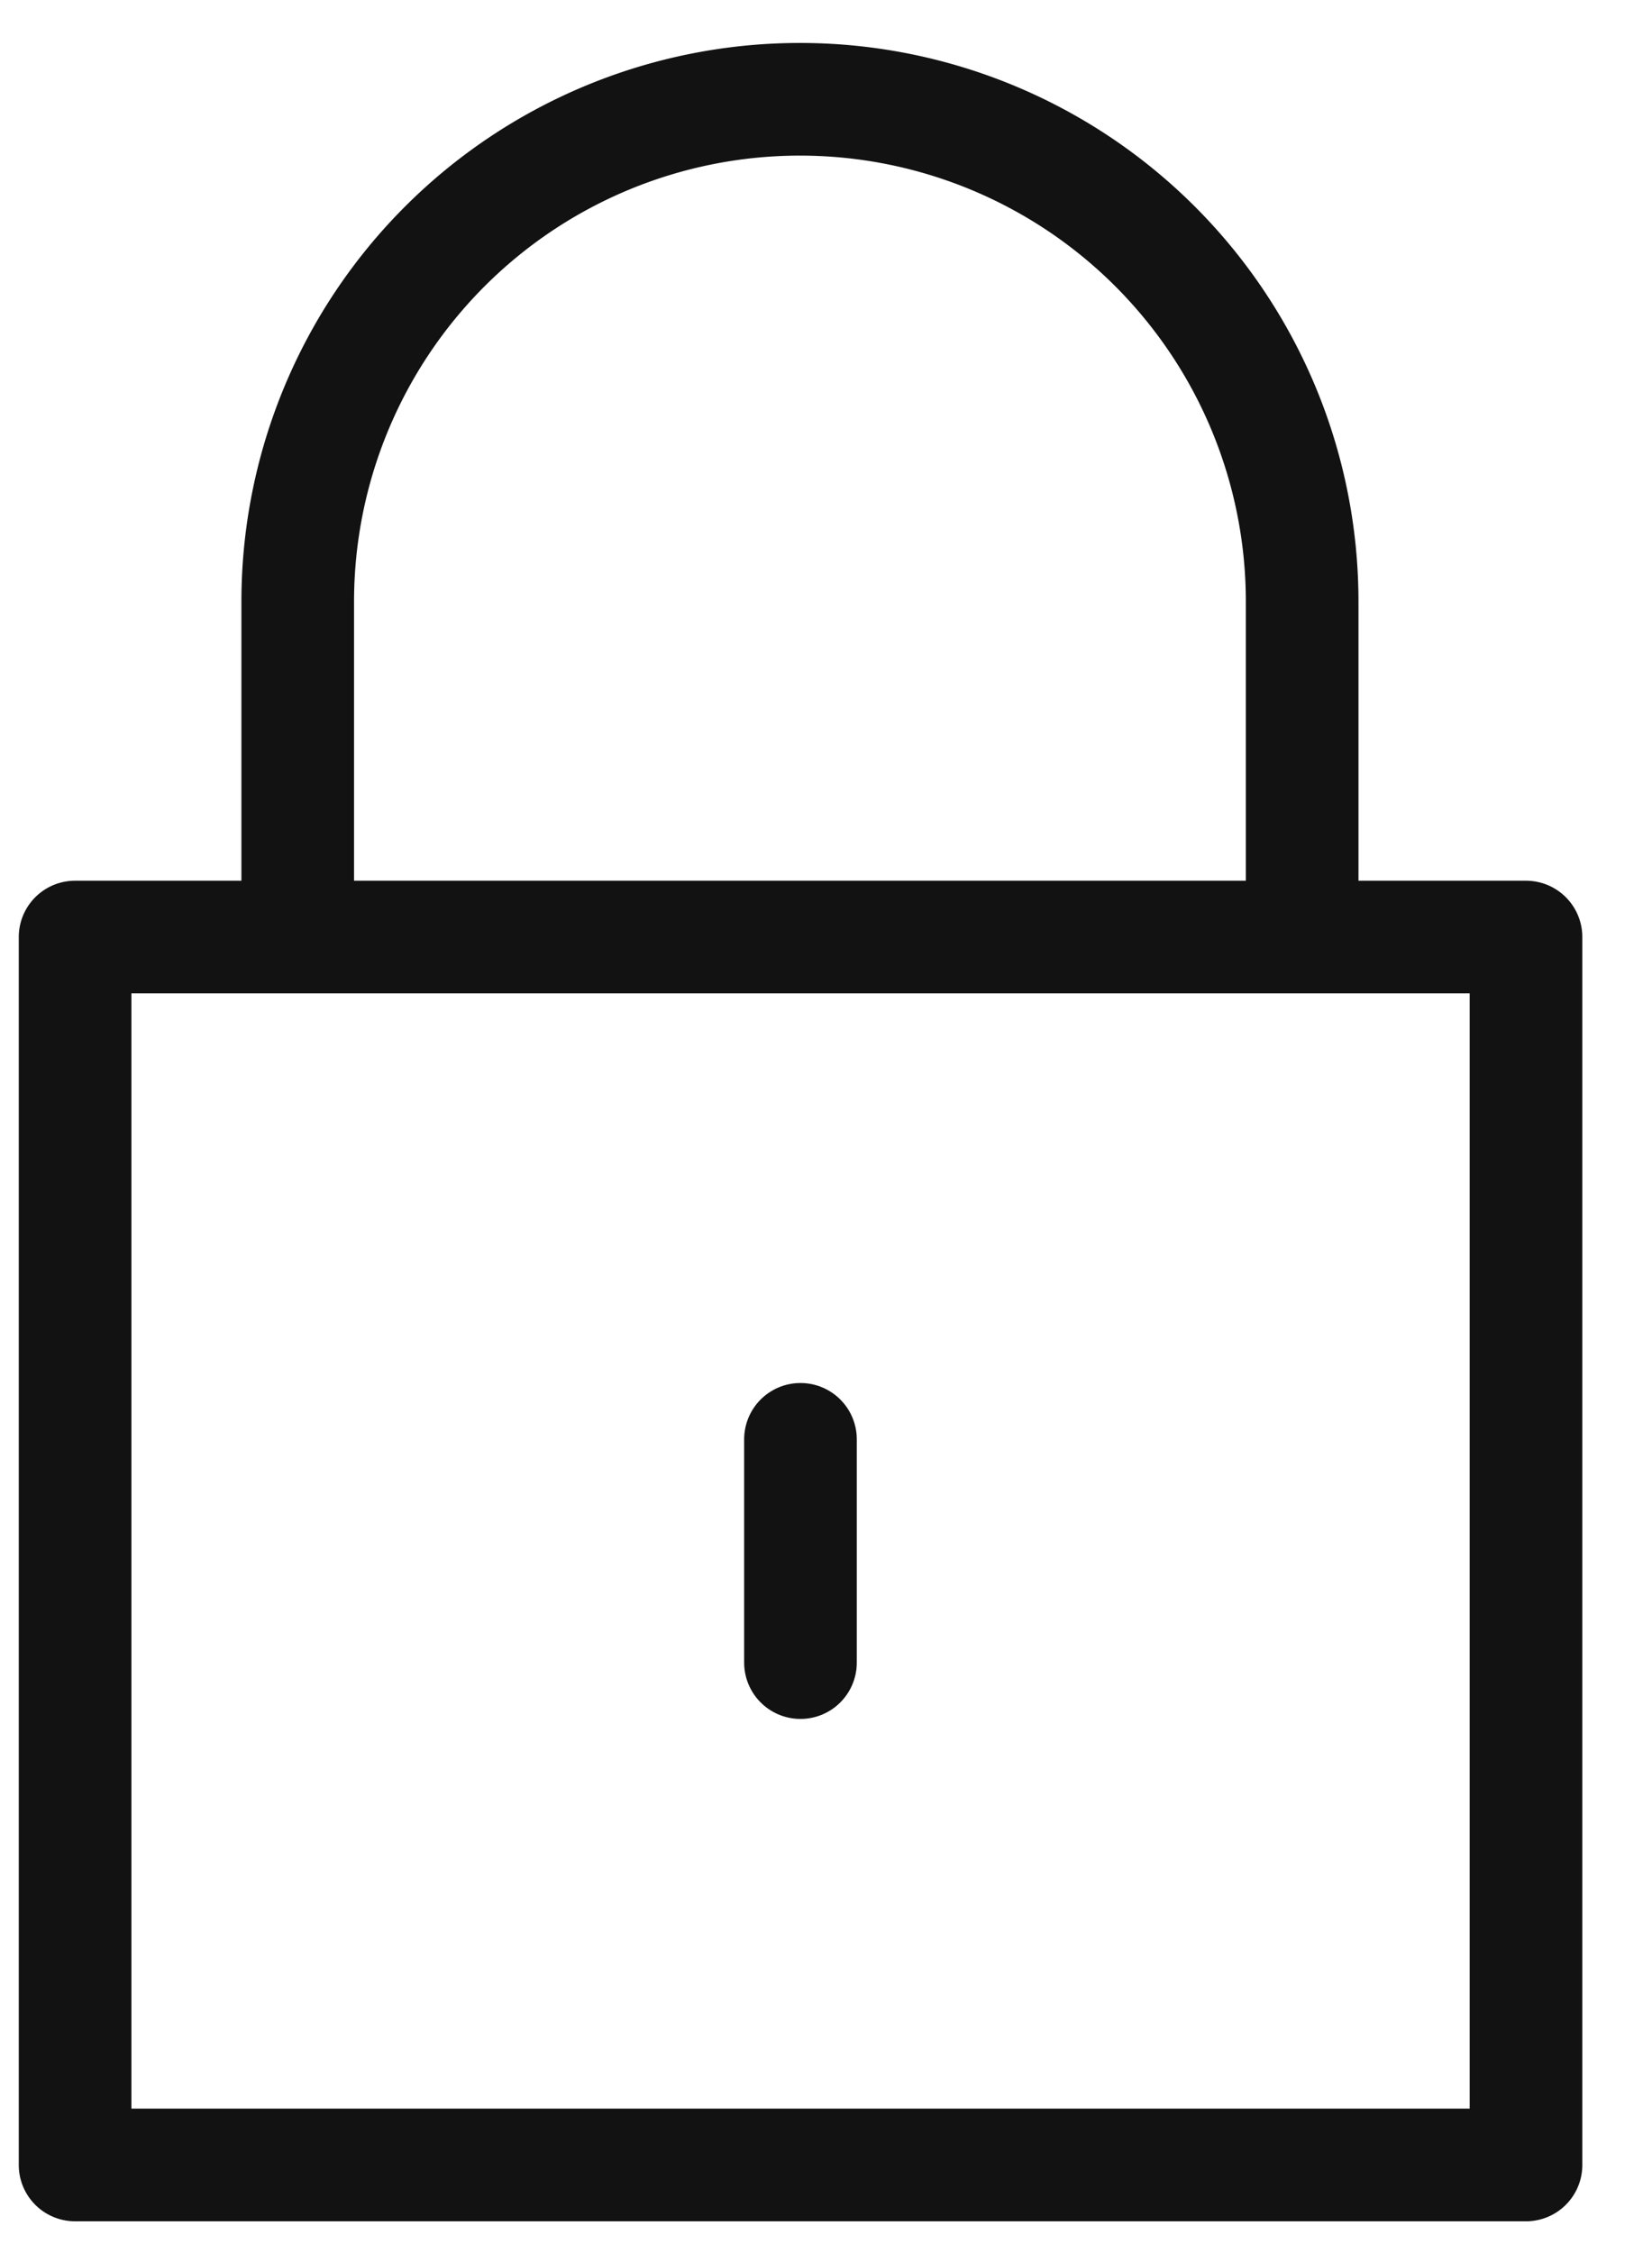
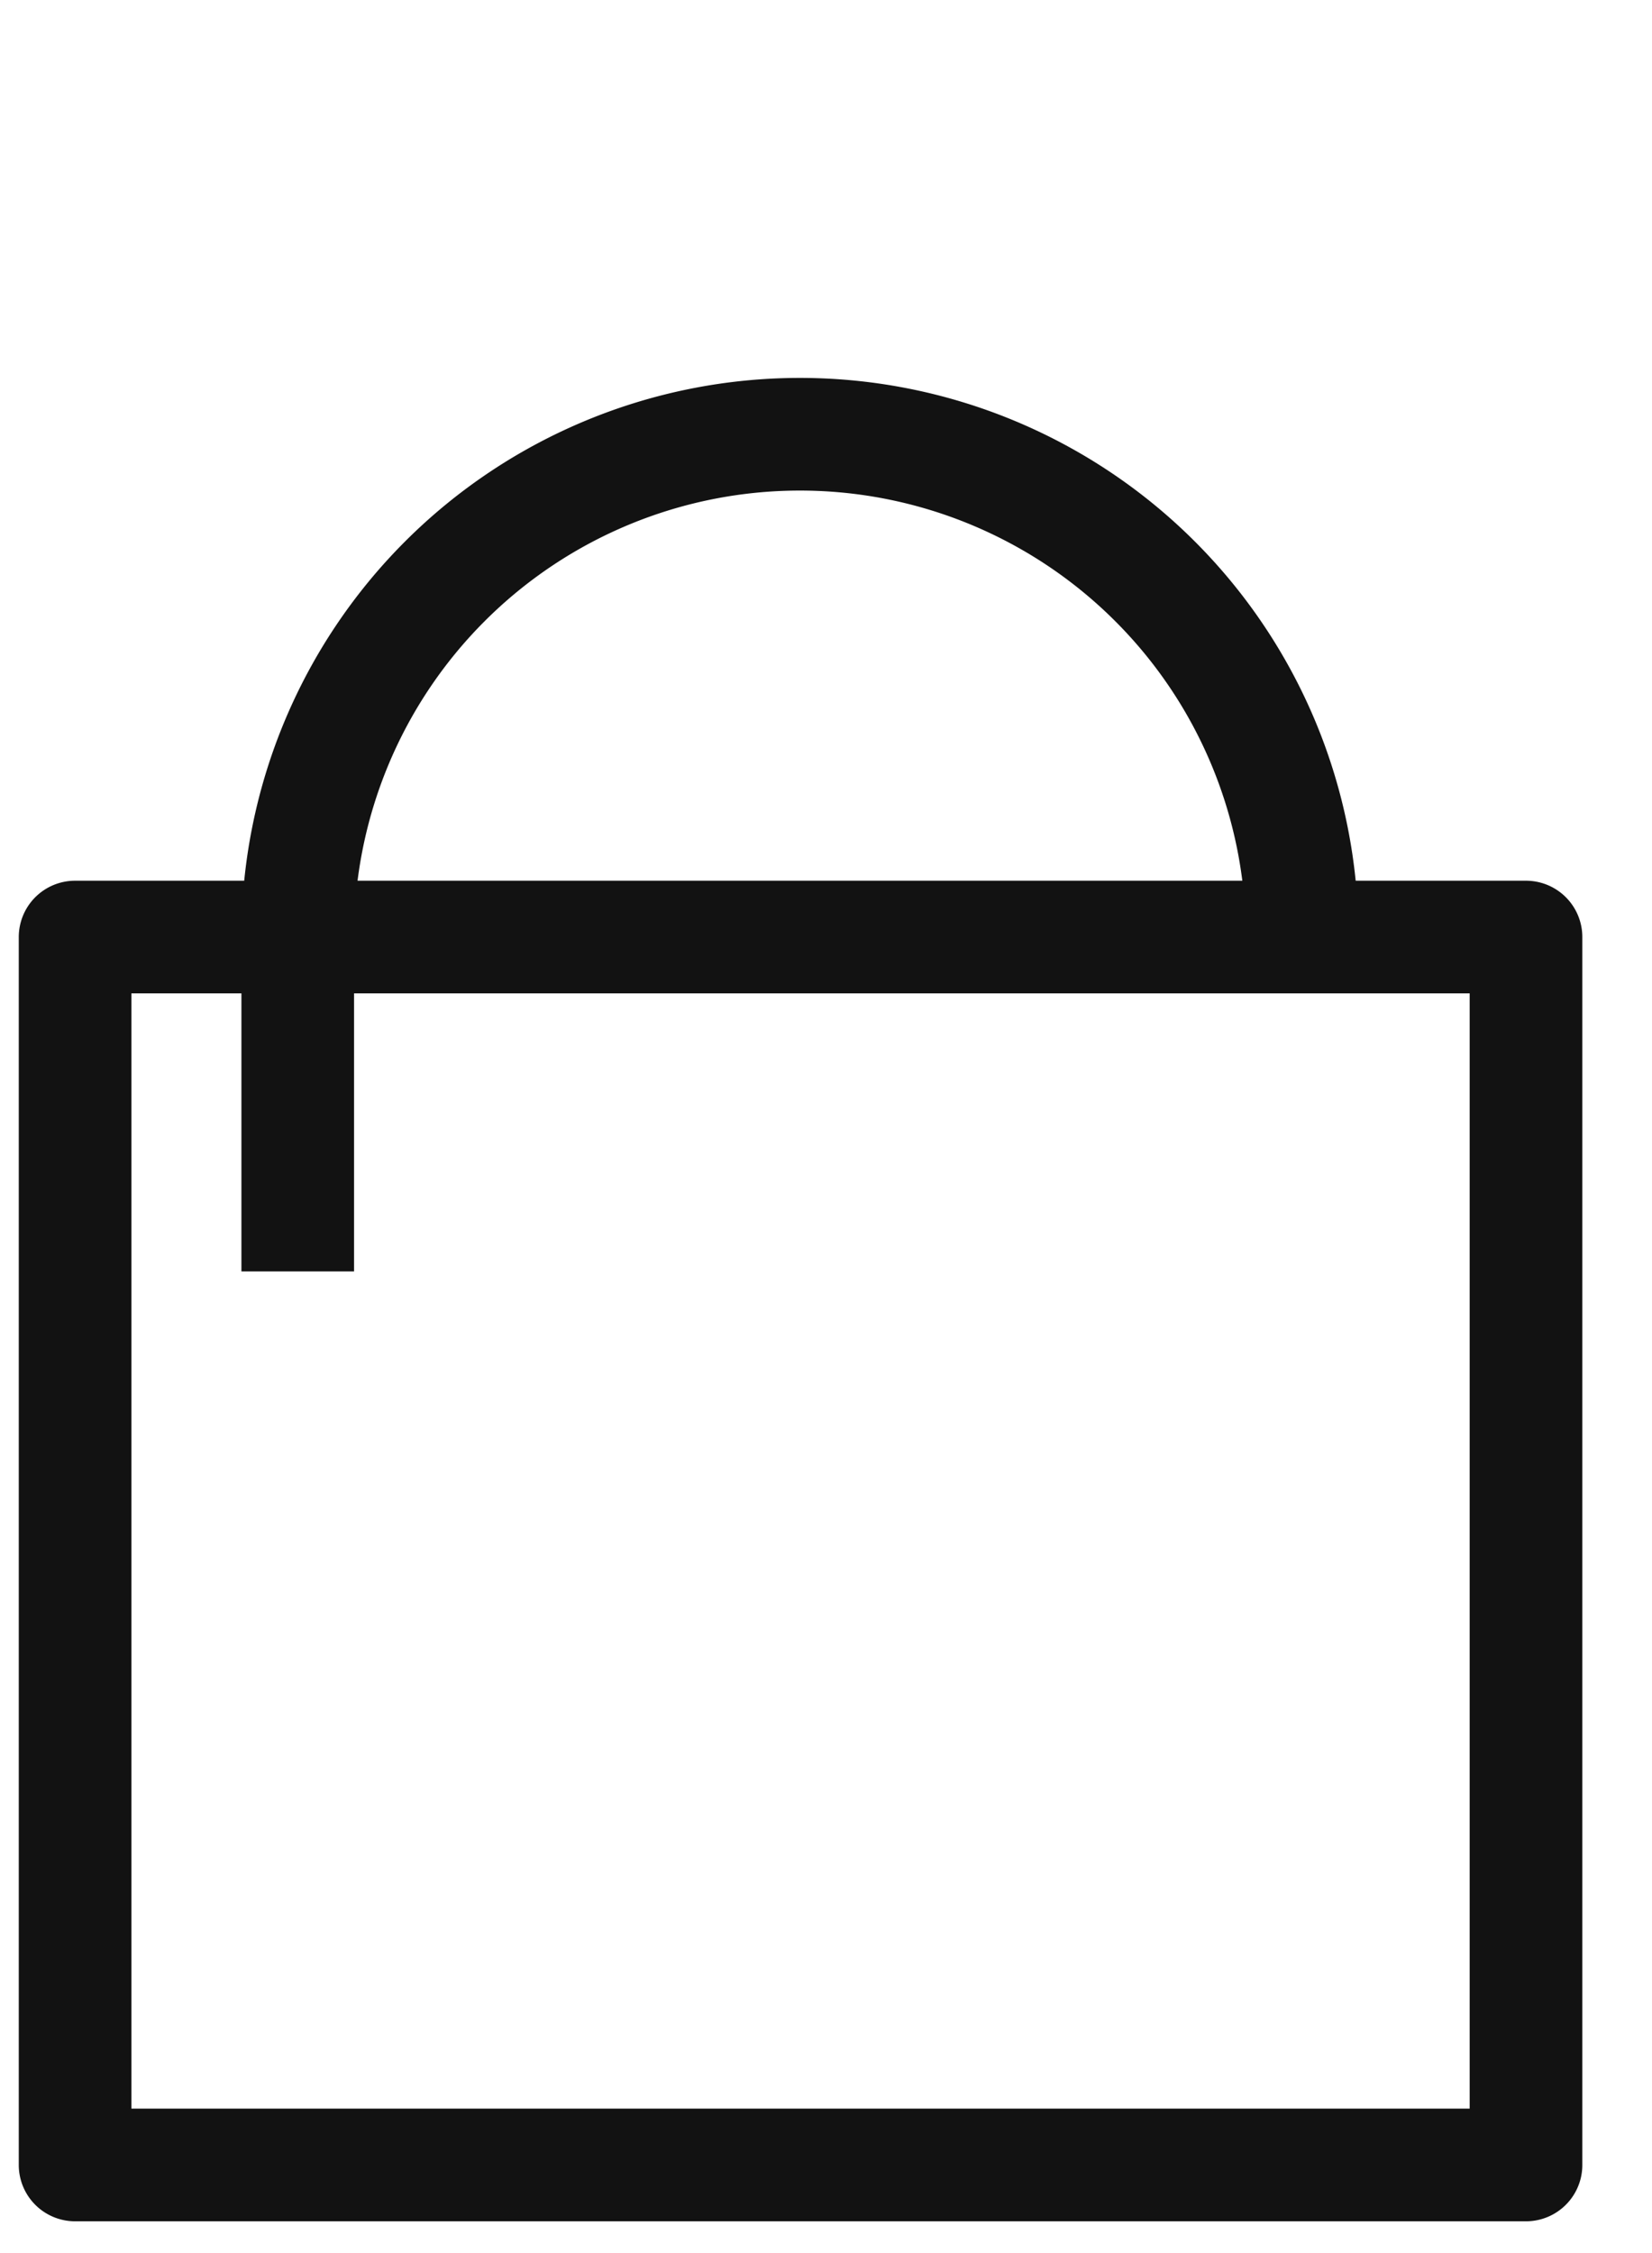
<svg xmlns="http://www.w3.org/2000/svg" width="22" height="30" fill="none">
-   <path d="M20.322 12.477H1v16.35h19.322v-16.35ZM17.341 12.47V8.01a6.688 6.688 0 0 0-13.376 0v4.459" stroke="#121212" stroke-width="1.5" stroke-linejoin="round" />
-   <path d="M10.66 19.165v2.973" stroke="#121212" stroke-width="1.5" stroke-linecap="round" stroke-linejoin="round" />
+   <path d="M20.322 12.477H1v16.35h19.322v-16.35ZM17.341 12.47a6.688 6.688 0 0 0-13.376 0v4.459" stroke="#121212" stroke-width="1.5" stroke-linejoin="round" />
</svg>